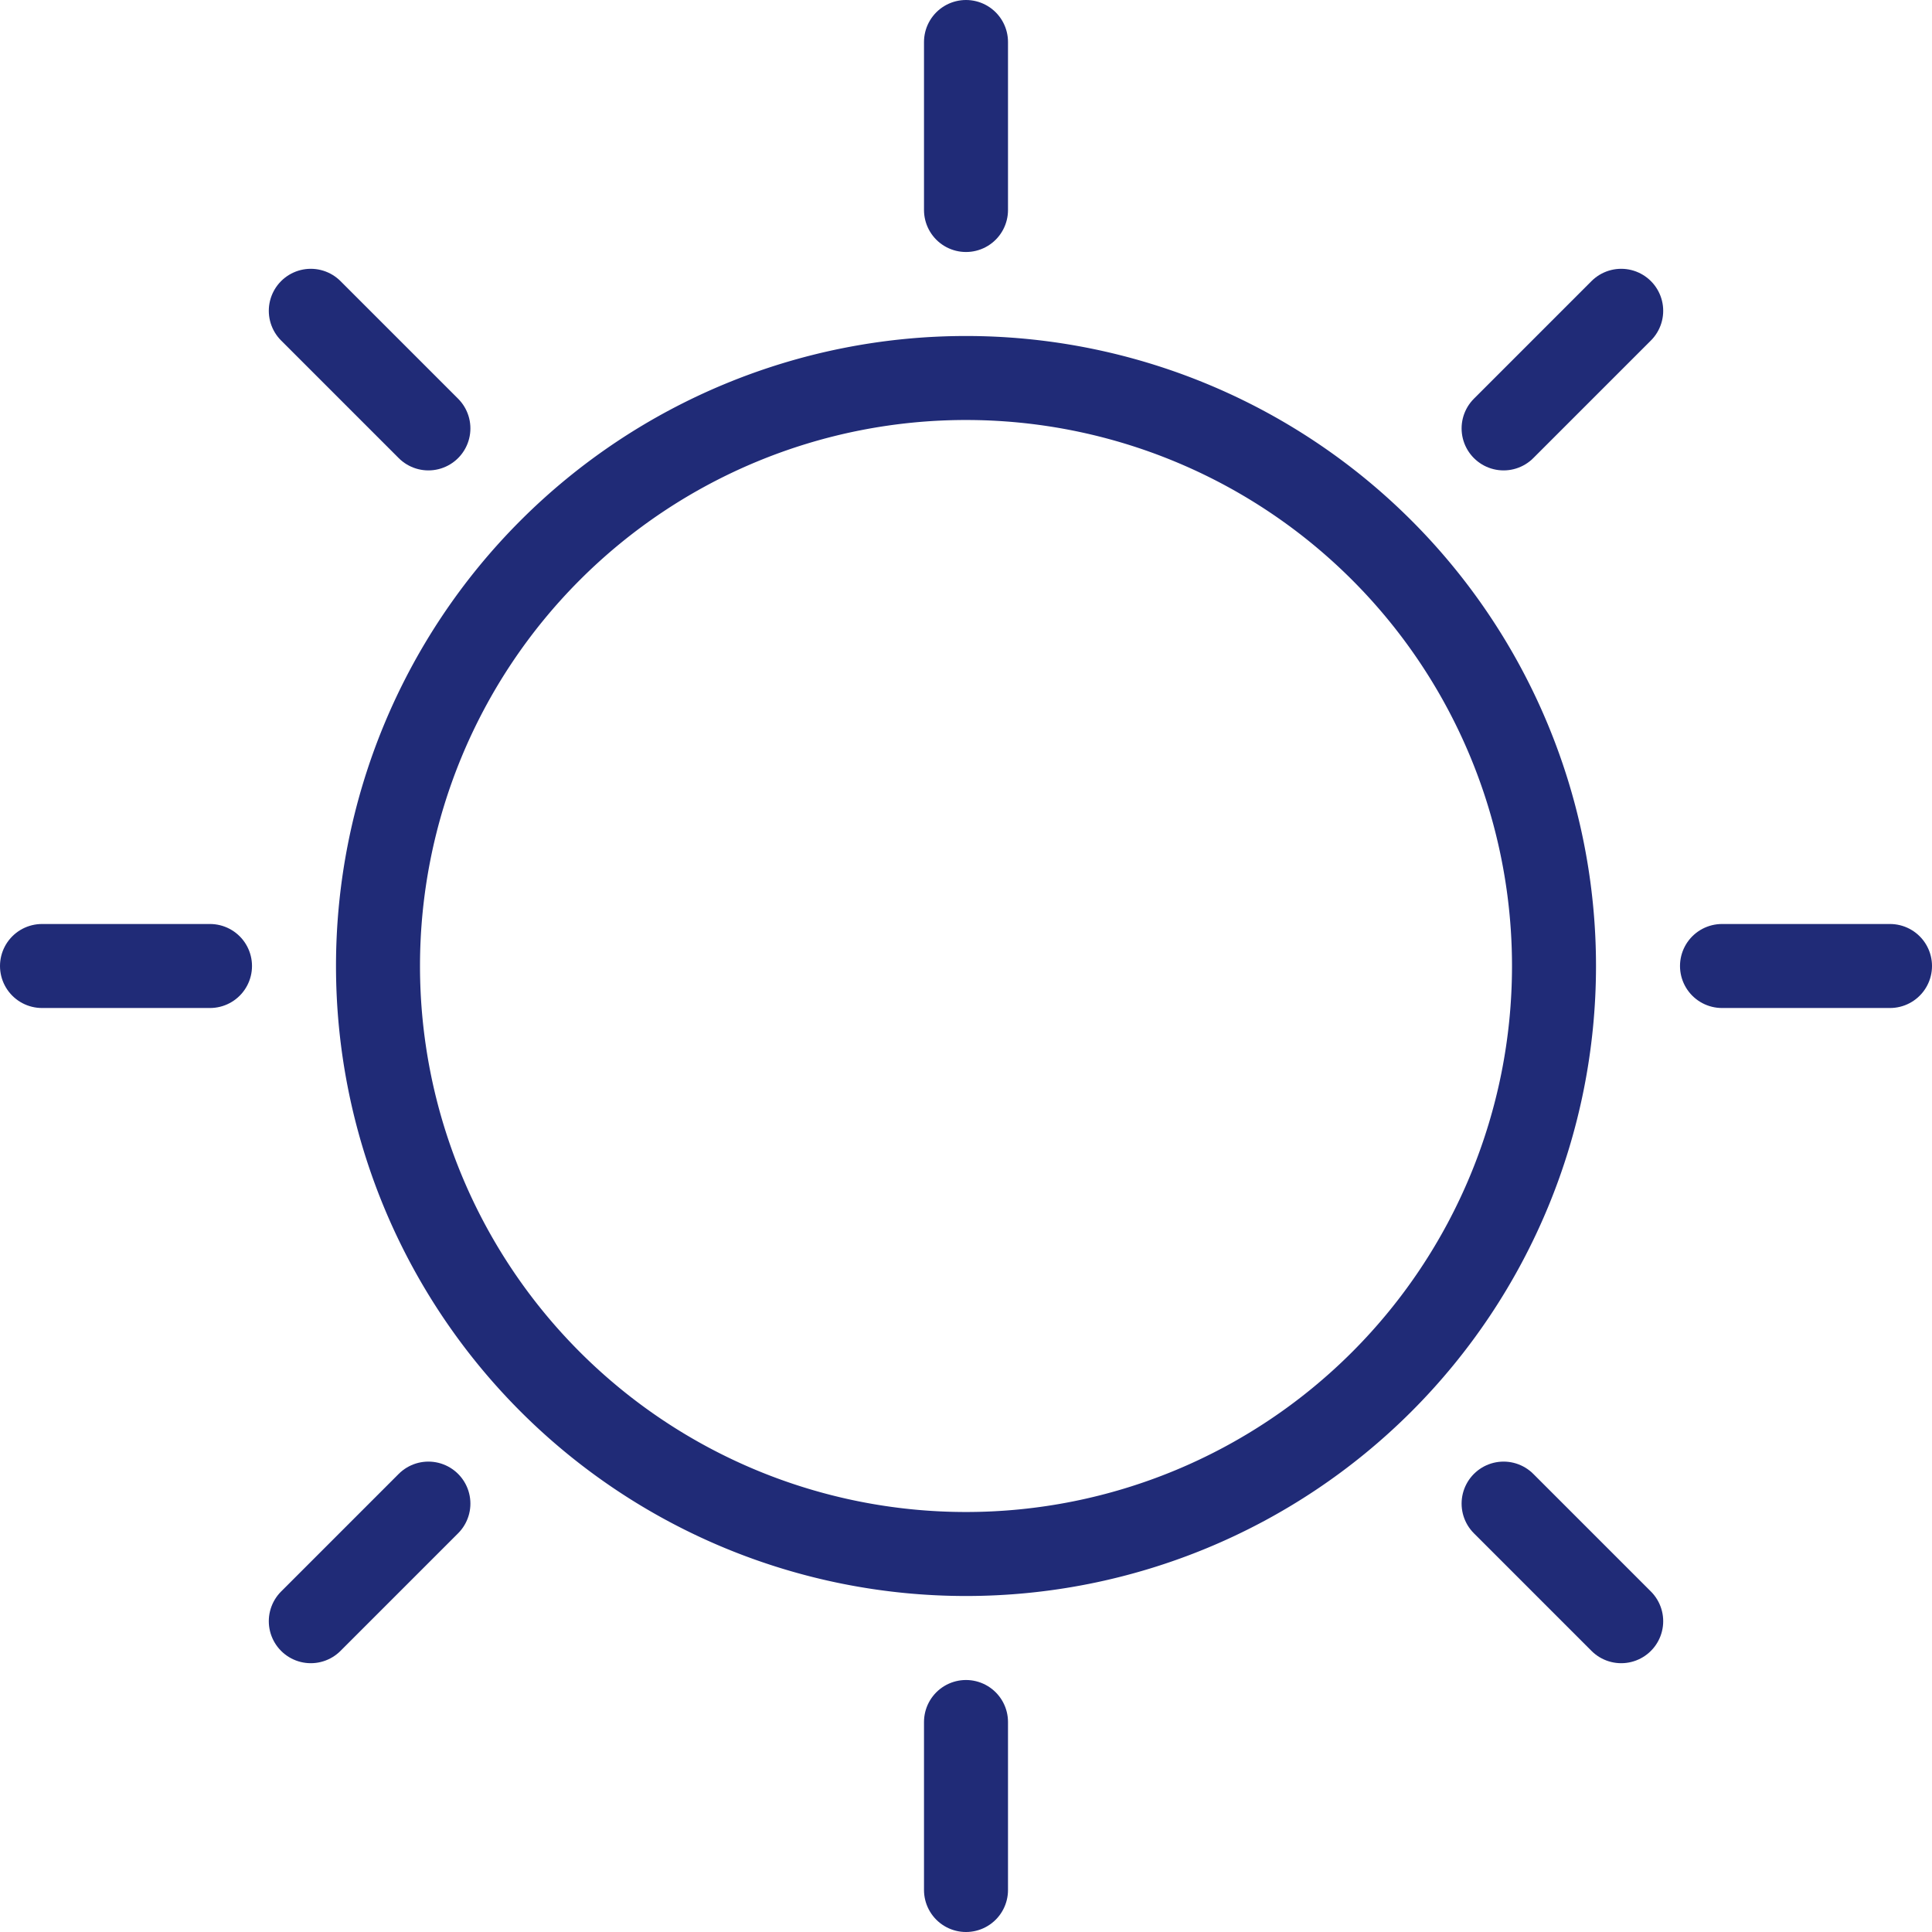
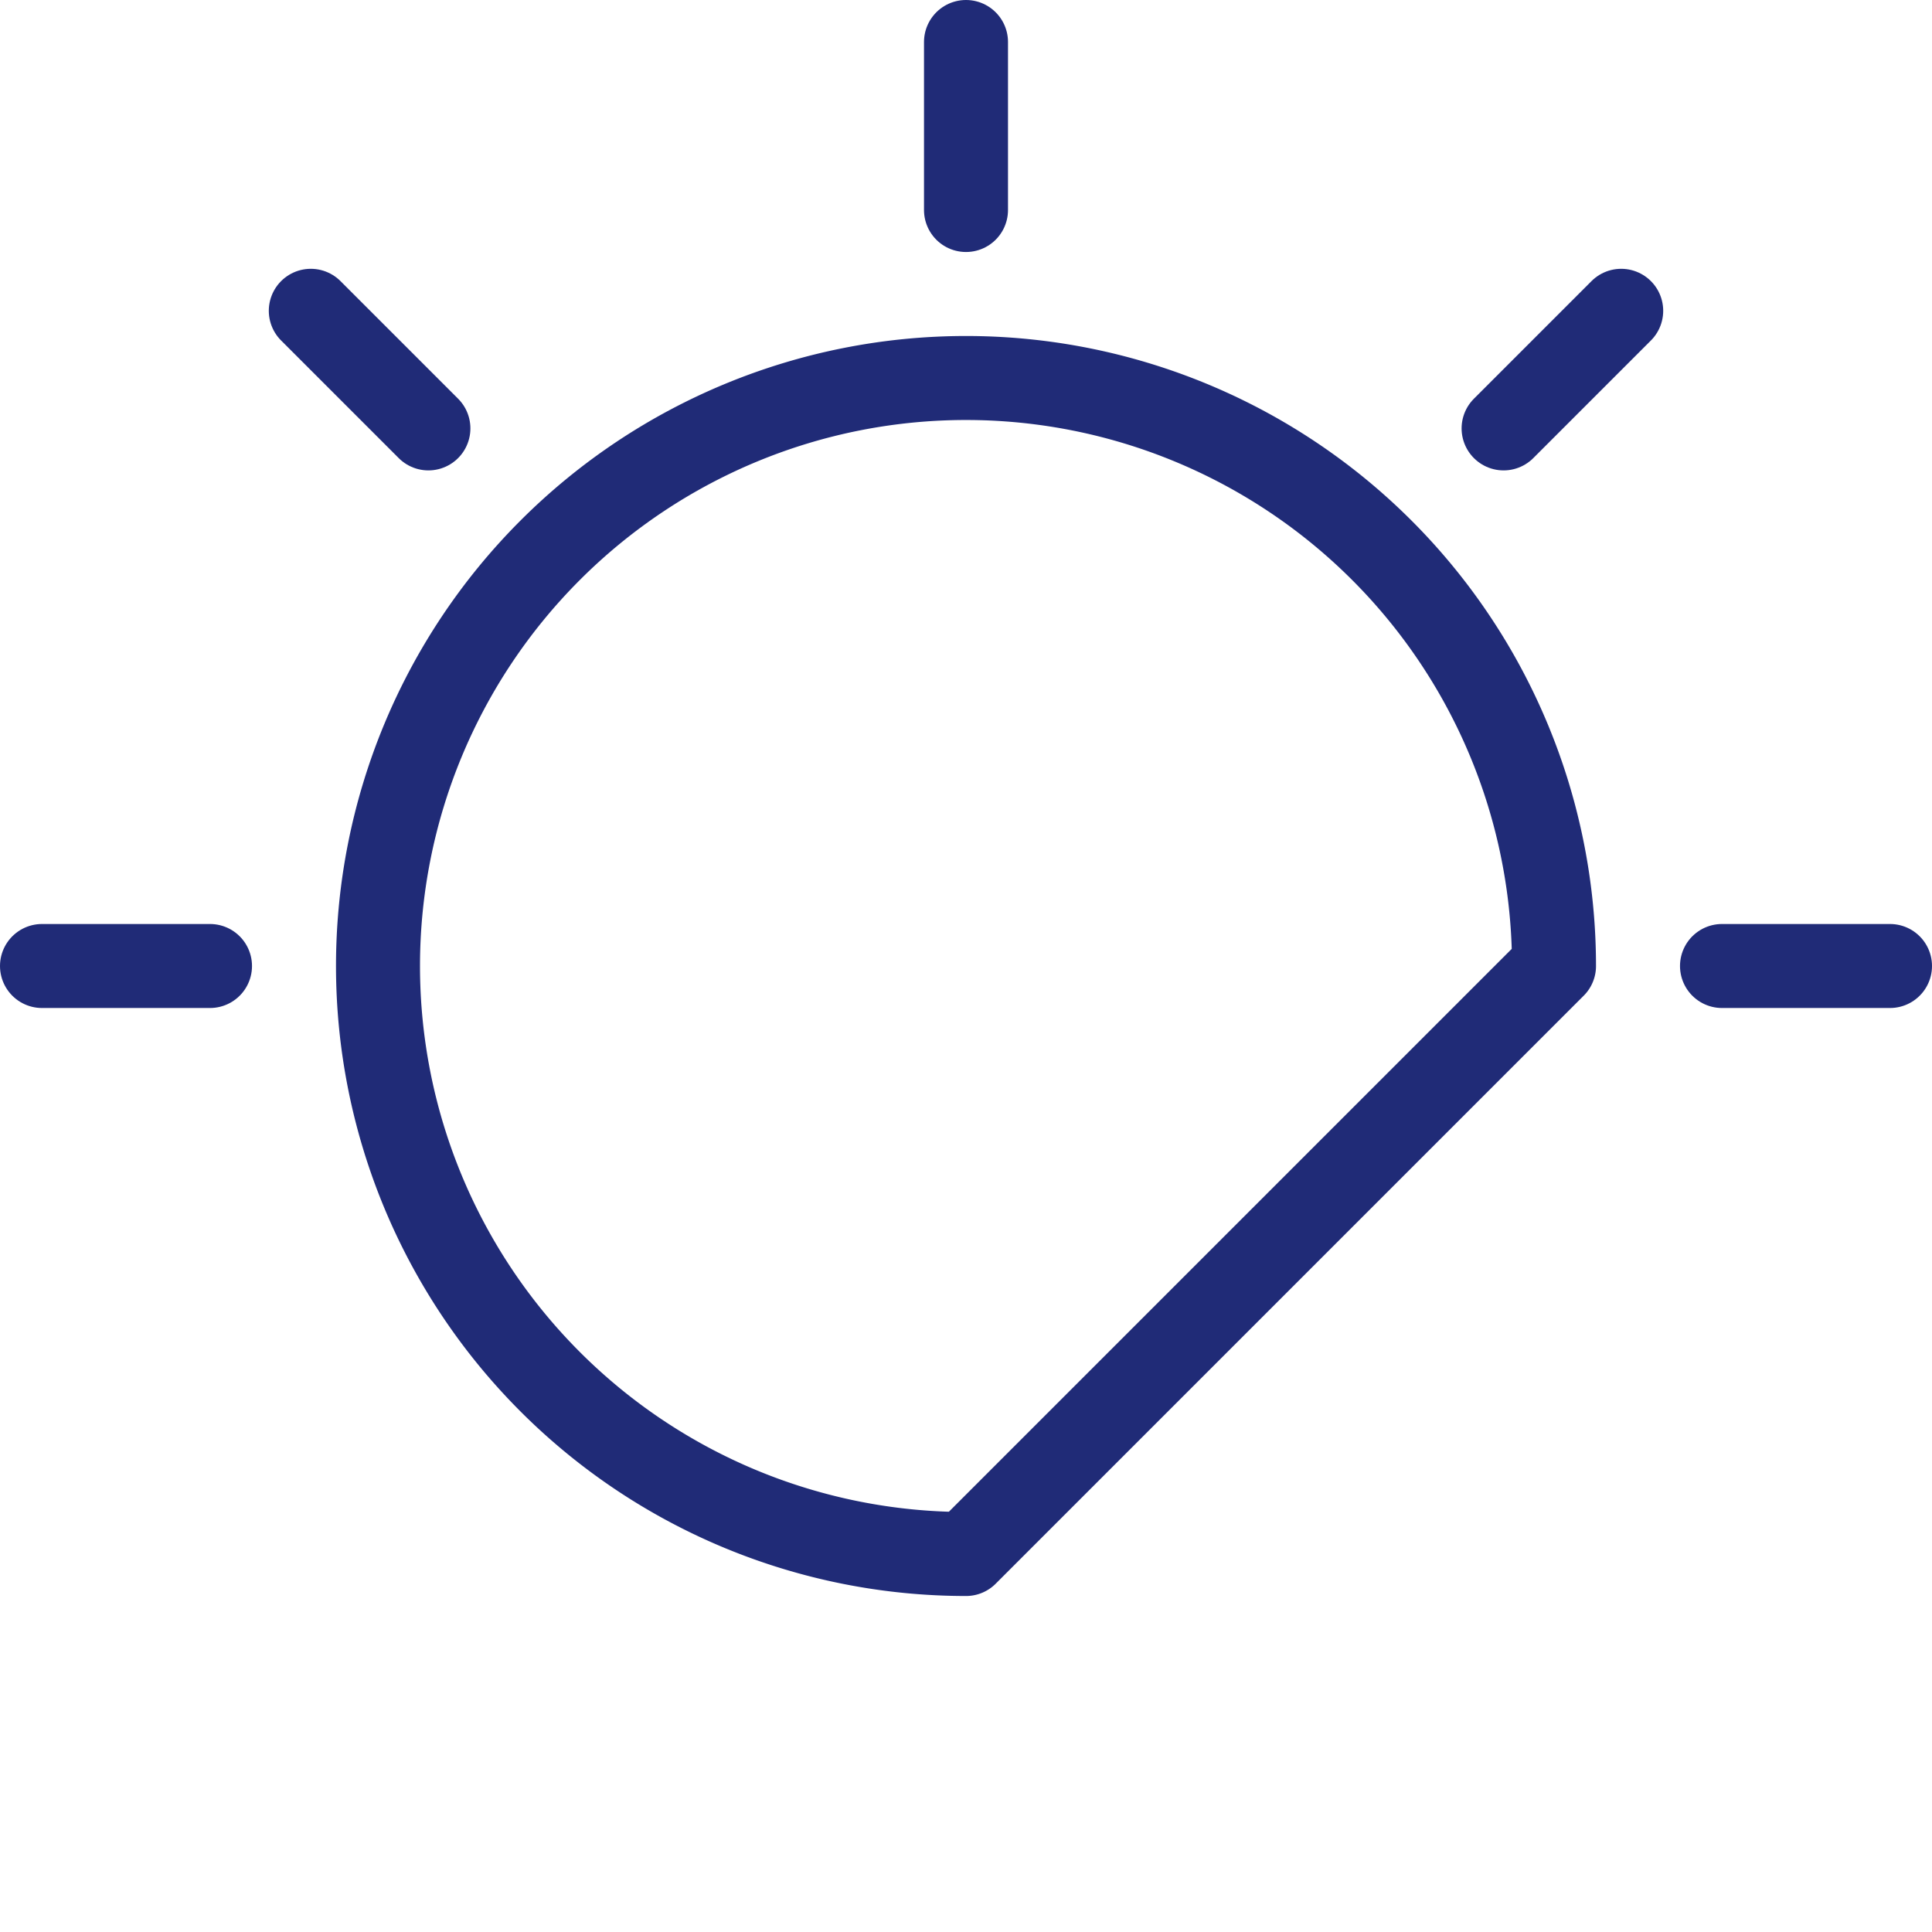
<svg xmlns="http://www.w3.org/2000/svg" viewBox="0 0 23 23">
  <defs>
    <style>.cls-1{fill:none;stroke:#202B77;stroke-linecap:round;stroke-linejoin:round;}</style>
  </defs>
  <title>sunny_blau_cyan_EL</title>
  <g id="Ebene_2" data-name="Ebene 2">
    <g id="Ebene_1-2" data-name="Ebene 1">
      <g id="Outline_Icons" data-name="Outline Icons">
-         <path class="cls-1" d="M18.5,11.5a7,7,0,0,0-7-7h0a7,7,0,0,0-7,7h0a7,7,0,0,0,7,7h0a7,7,0,0,0,7-7Z" />
-         <line class="cls-1" x1="11.5" y1="20.5" x2="11.5" y2="22.5" />
+         <path class="cls-1" d="M18.5,11.5a7,7,0,0,0-7-7h0a7,7,0,0,0-7,7h0a7,7,0,0,0,7,7h0Z" />
        <line class="cls-1" x1="20.5" y1="11.5" x2="22.5" y2="11.5" />
        <line class="cls-1" x1="11.5" y1="2.5" x2="11.5" y2="0.5" />
        <line class="cls-1" x1="2.5" y1="11.5" x2="0.5" y2="11.5" />
-         <line class="cls-1" x1="5.1" y1="17.9" x2="3.7" y2="19.3" />
-         <line class="cls-1" x1="17.9" y1="17.9" x2="19.3" y2="19.3" />
        <line class="cls-1" x1="17.9" y1="5.1" x2="19.3" y2="3.7" />
        <line class="cls-1" x1="5.1" y1="5.1" x2="3.7" y2="3.7" />
      </g>
    </g>
  </g>
</svg>